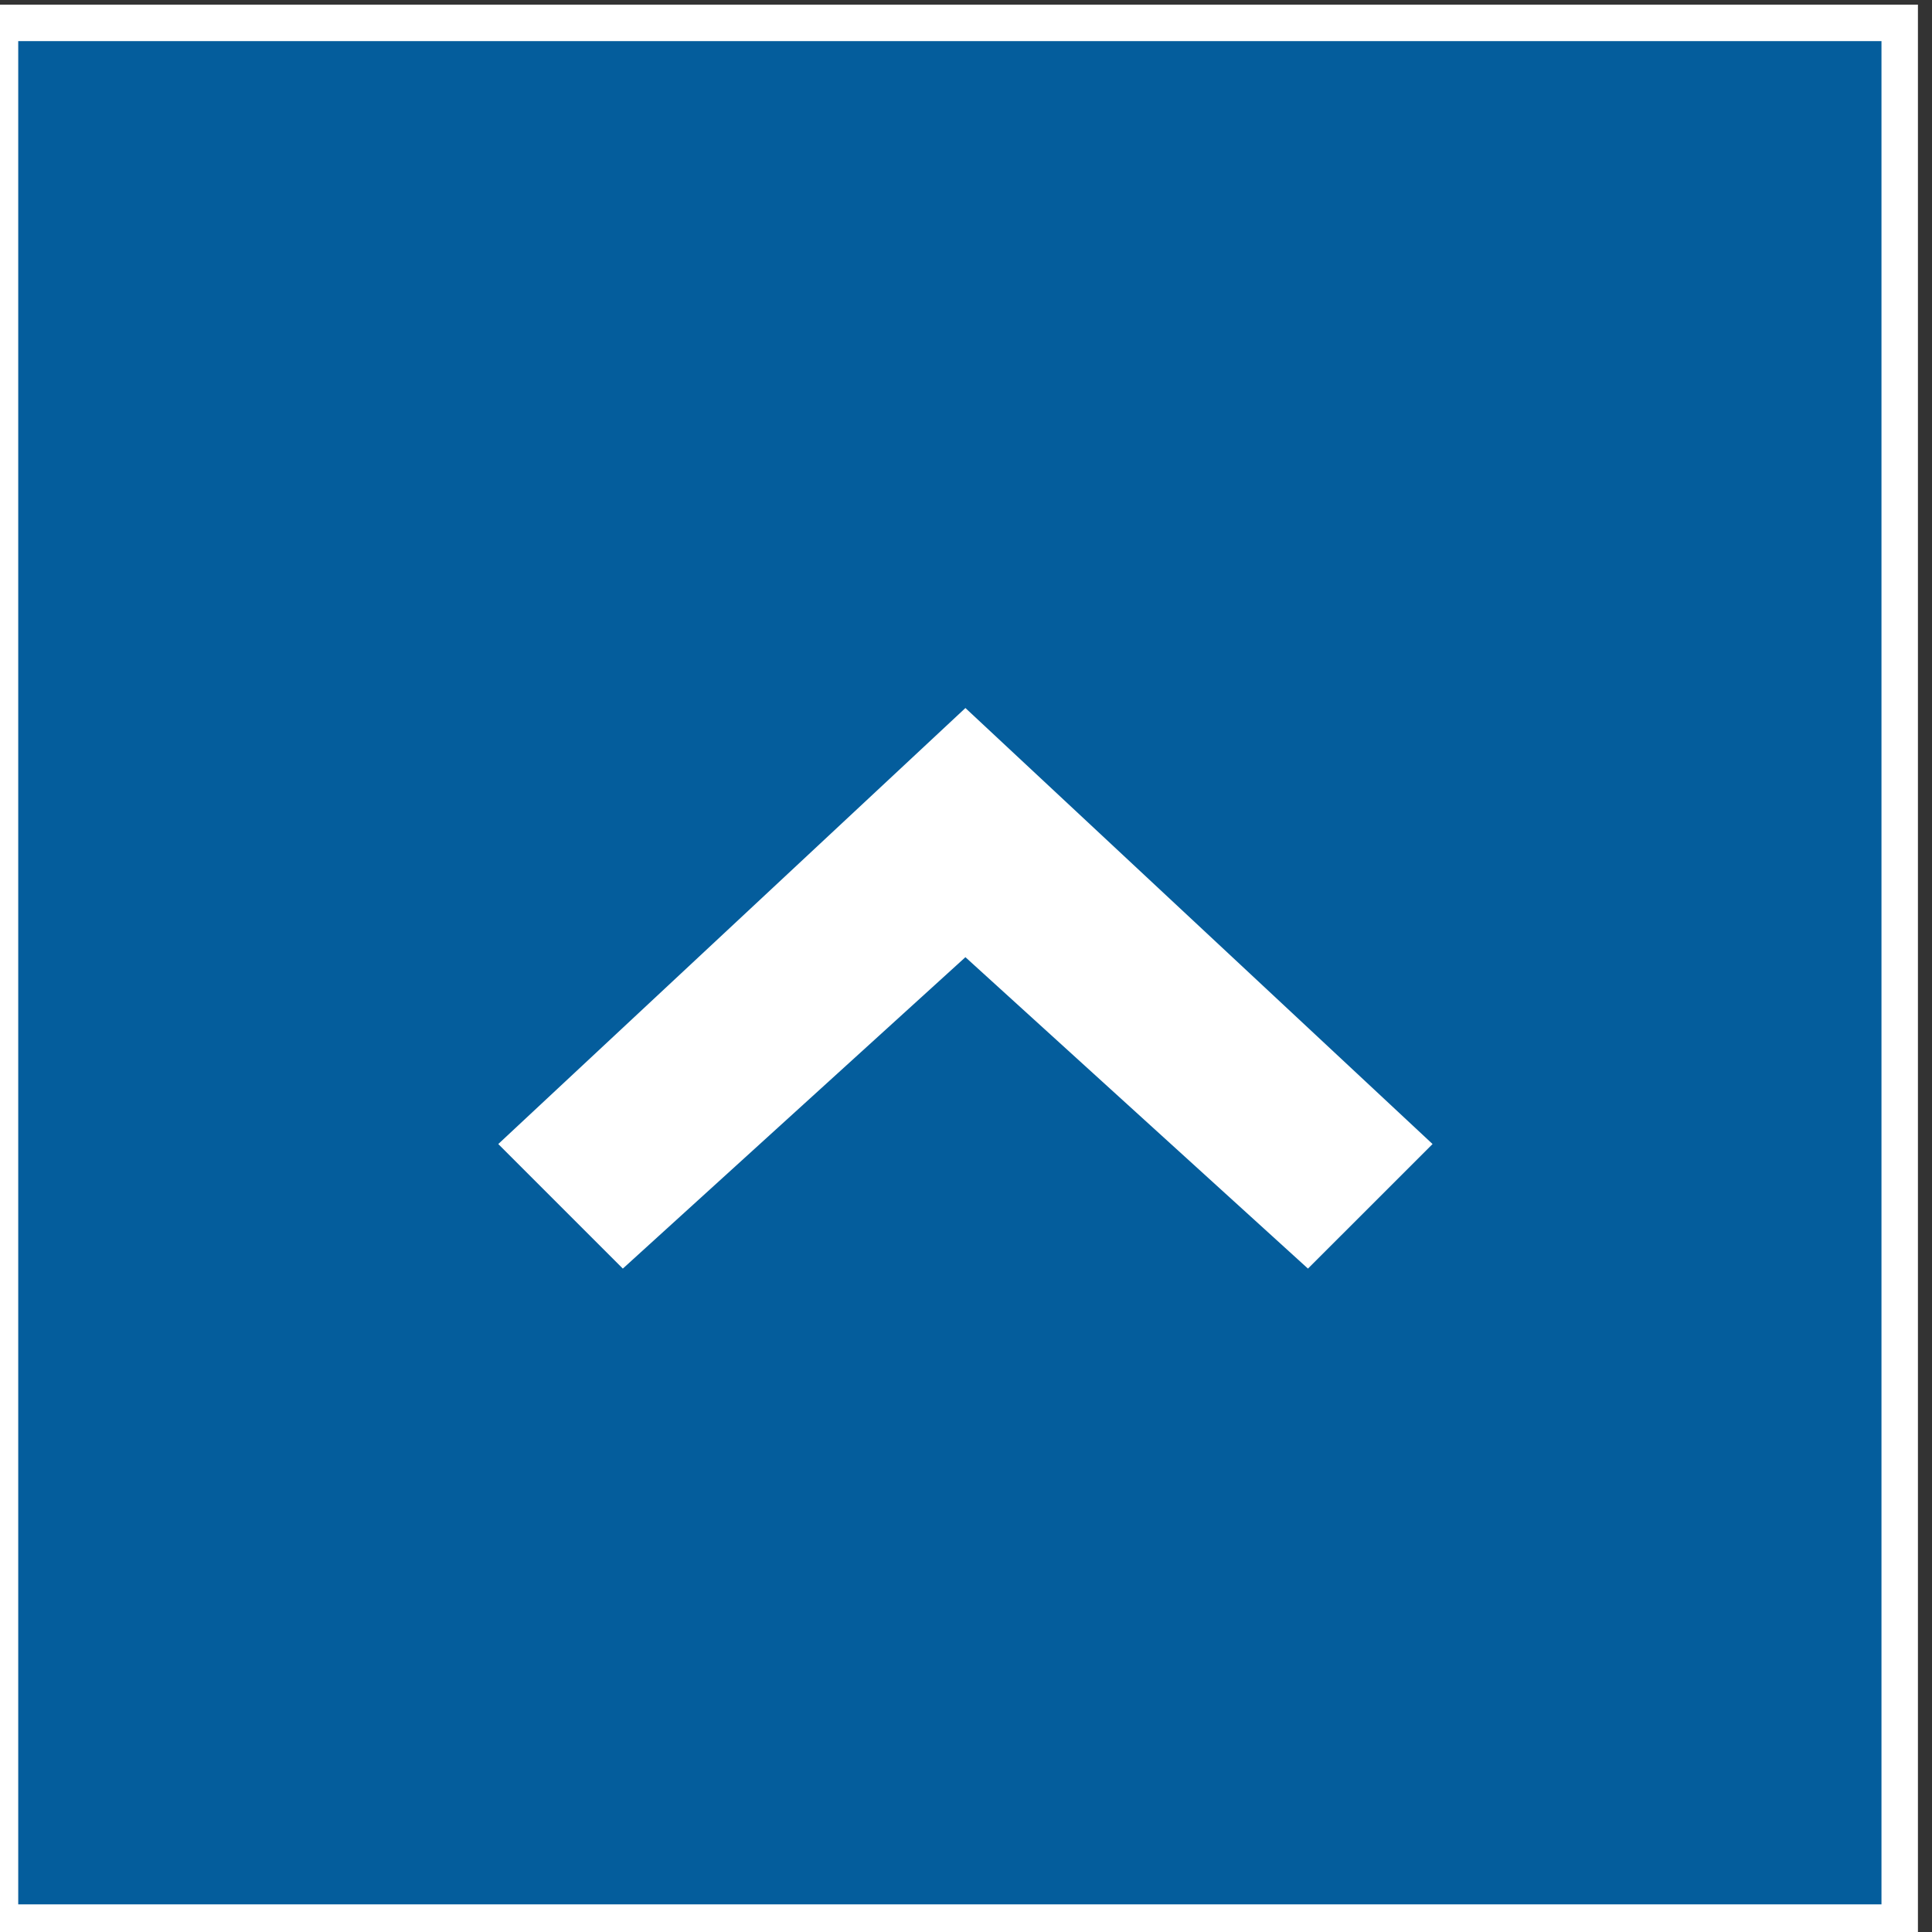
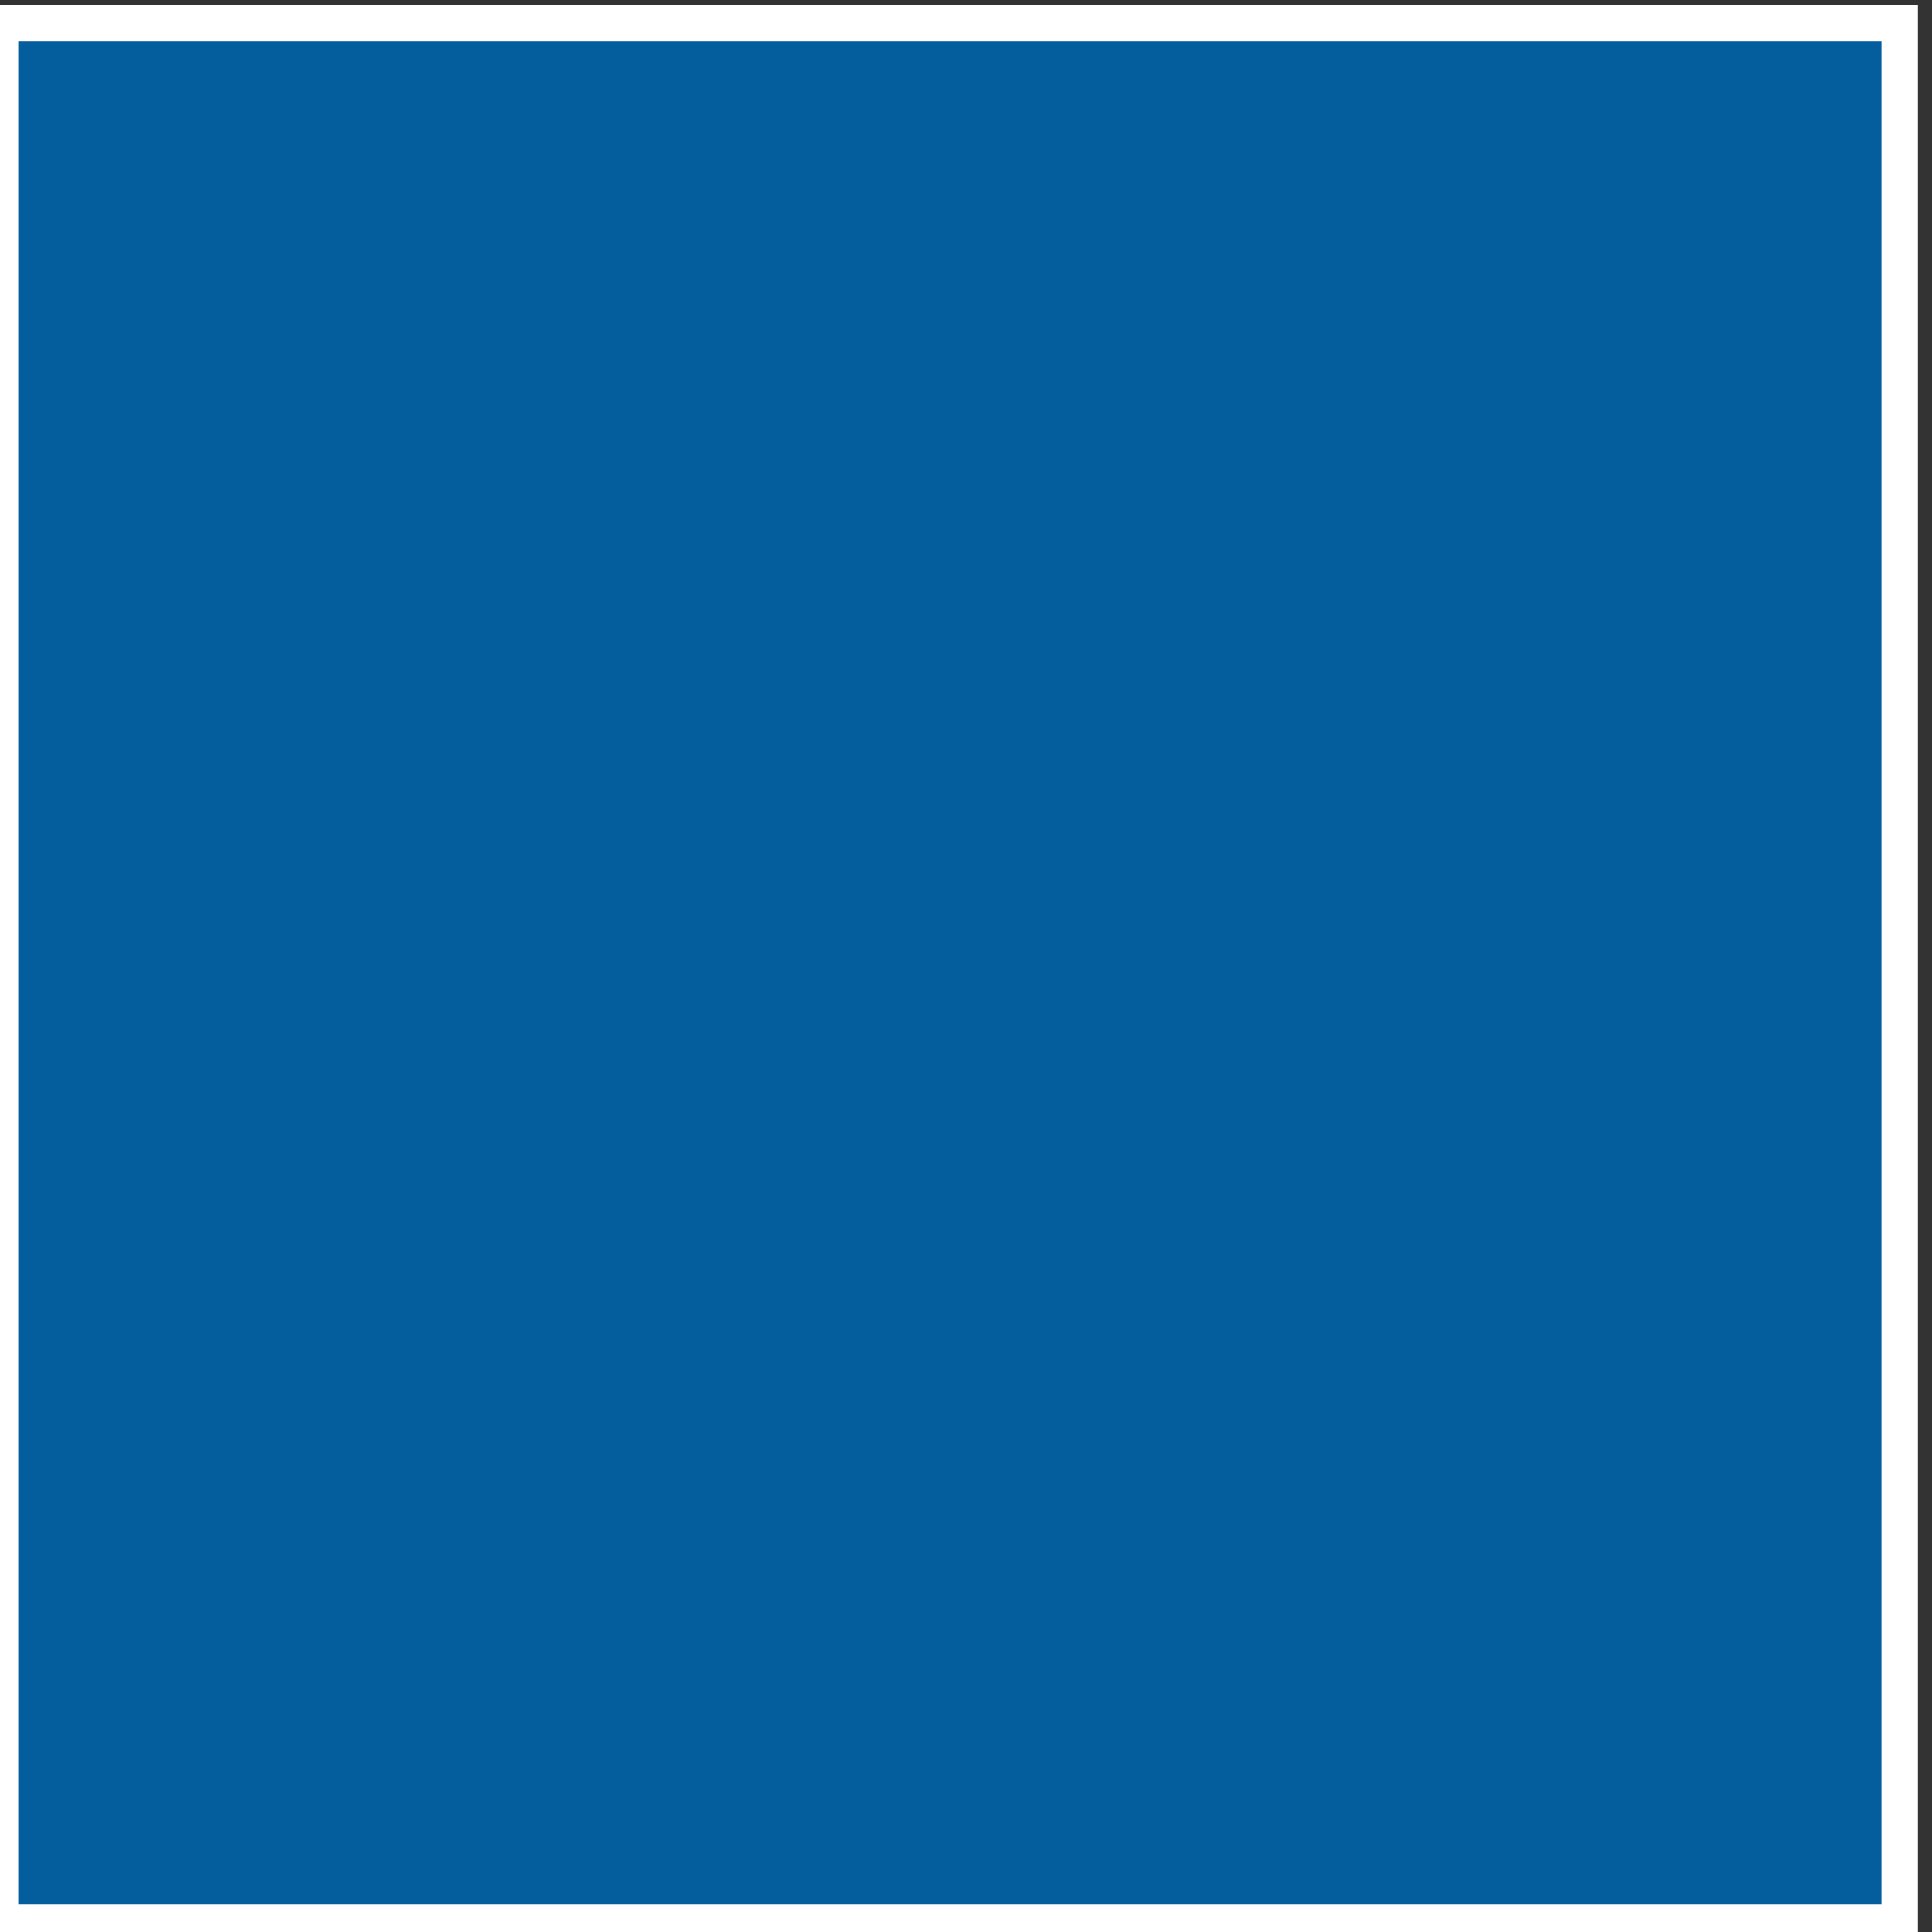
<svg xmlns="http://www.w3.org/2000/svg" xmlns:ns1="http://www.bohemiancoding.com/sketch/ns" width="53px" height="53px" viewBox="0 0 53 53" version="1.1">
  <rect x="0" y="0" width="53" height="53" fill="#333333" stroke="none" />
  <title>G ARROW TOP Copy</title>
  <desc>Created with Sketch.</desc>
  <defs />
  <g id="Page-1" stroke="none" stroke-width="1" fill="none" fill-rule="evenodd" ns1:type="MSPage">
    <g id="strona-główna" ns1:type="MSArtboardGroup" transform="translate(-778, -3014)">
      <g id="-" ns1:type="MSLayerGroup" transform="translate(-30, 3014)">
        <g id="G-ARROW-TOP-Copy" transform="translate(808, 0.628)" ns1:type="MSShapeGroup">
          <rect id="Rectangle-6" stroke="#FFFFFF" fill="#045D9C" x="0" y="0" width="52.114" height="52.114" />
          <g id="1404238983_672375-chevron-up" transform="translate(13.669, 18.795)" fill="#FFFFFF">
-             <path d="M0,11.961 L12.815,0 L25.63,11.961 L22.212,15.378 L12.815,6.835 L3.417,15.378 L0,11.961 Z" id="Shape" />
-           </g>
+             </g>
        </g>
      </g>
    </g>
  </g>
</svg>